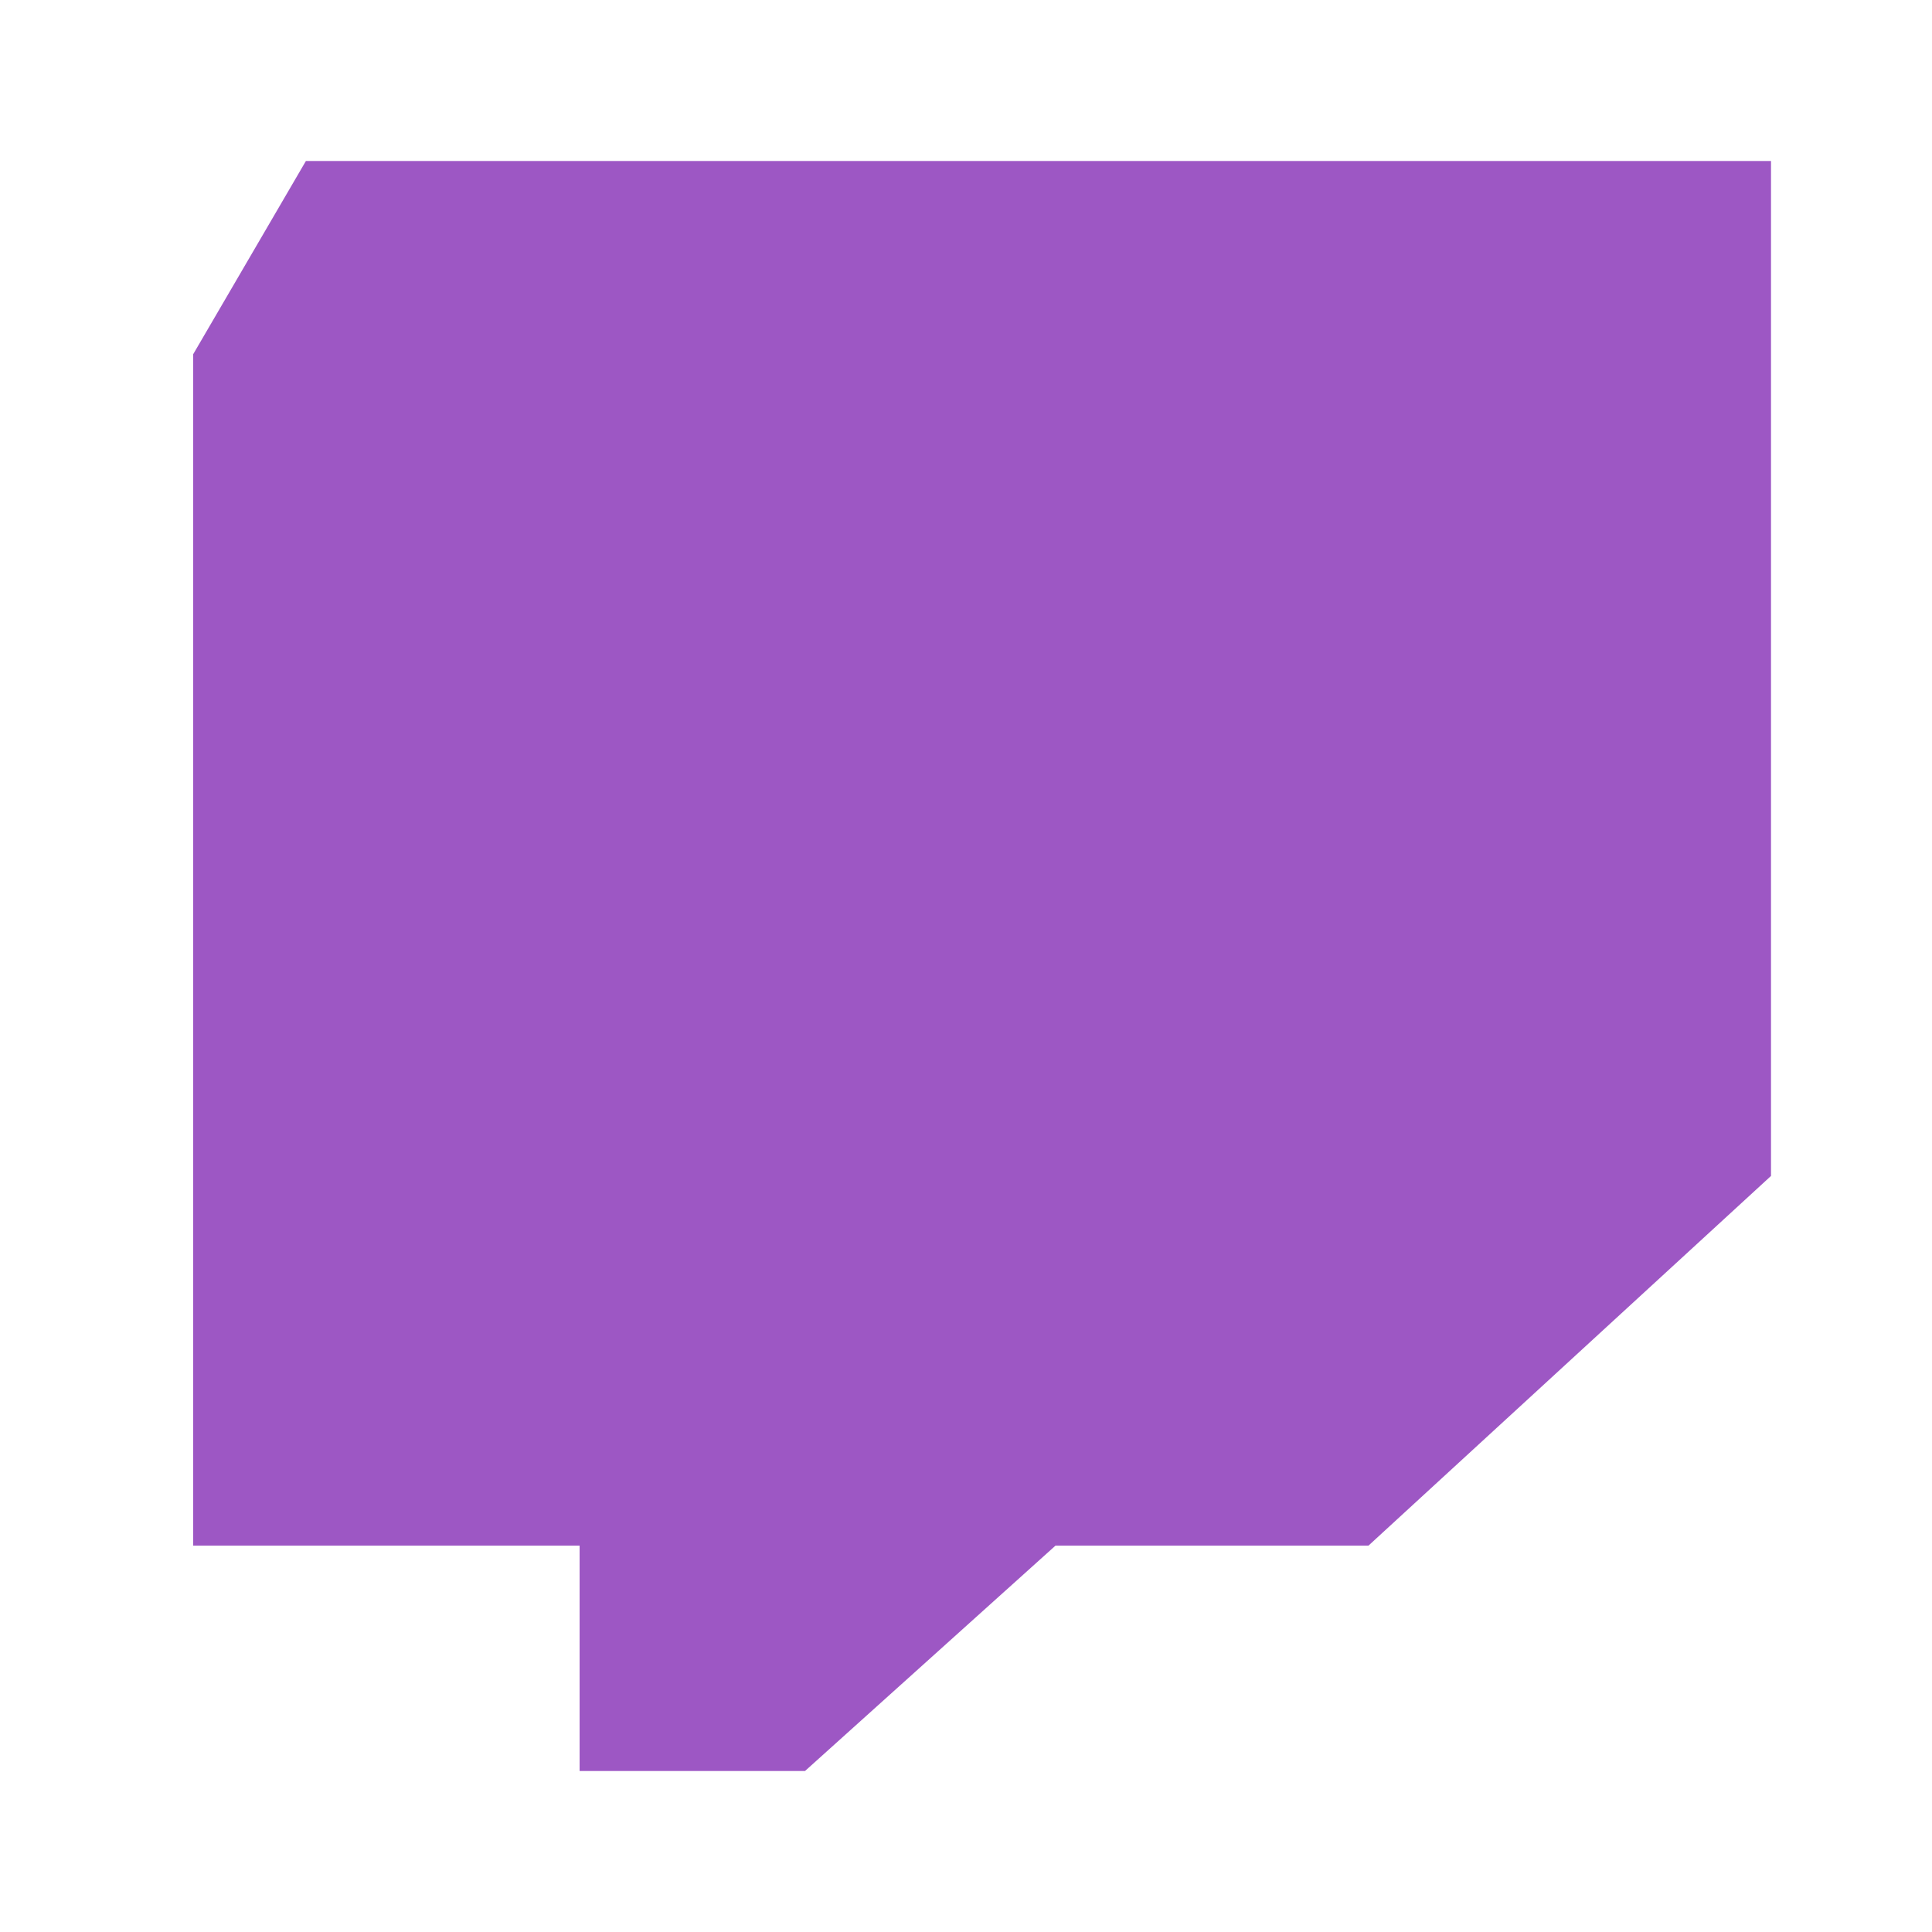
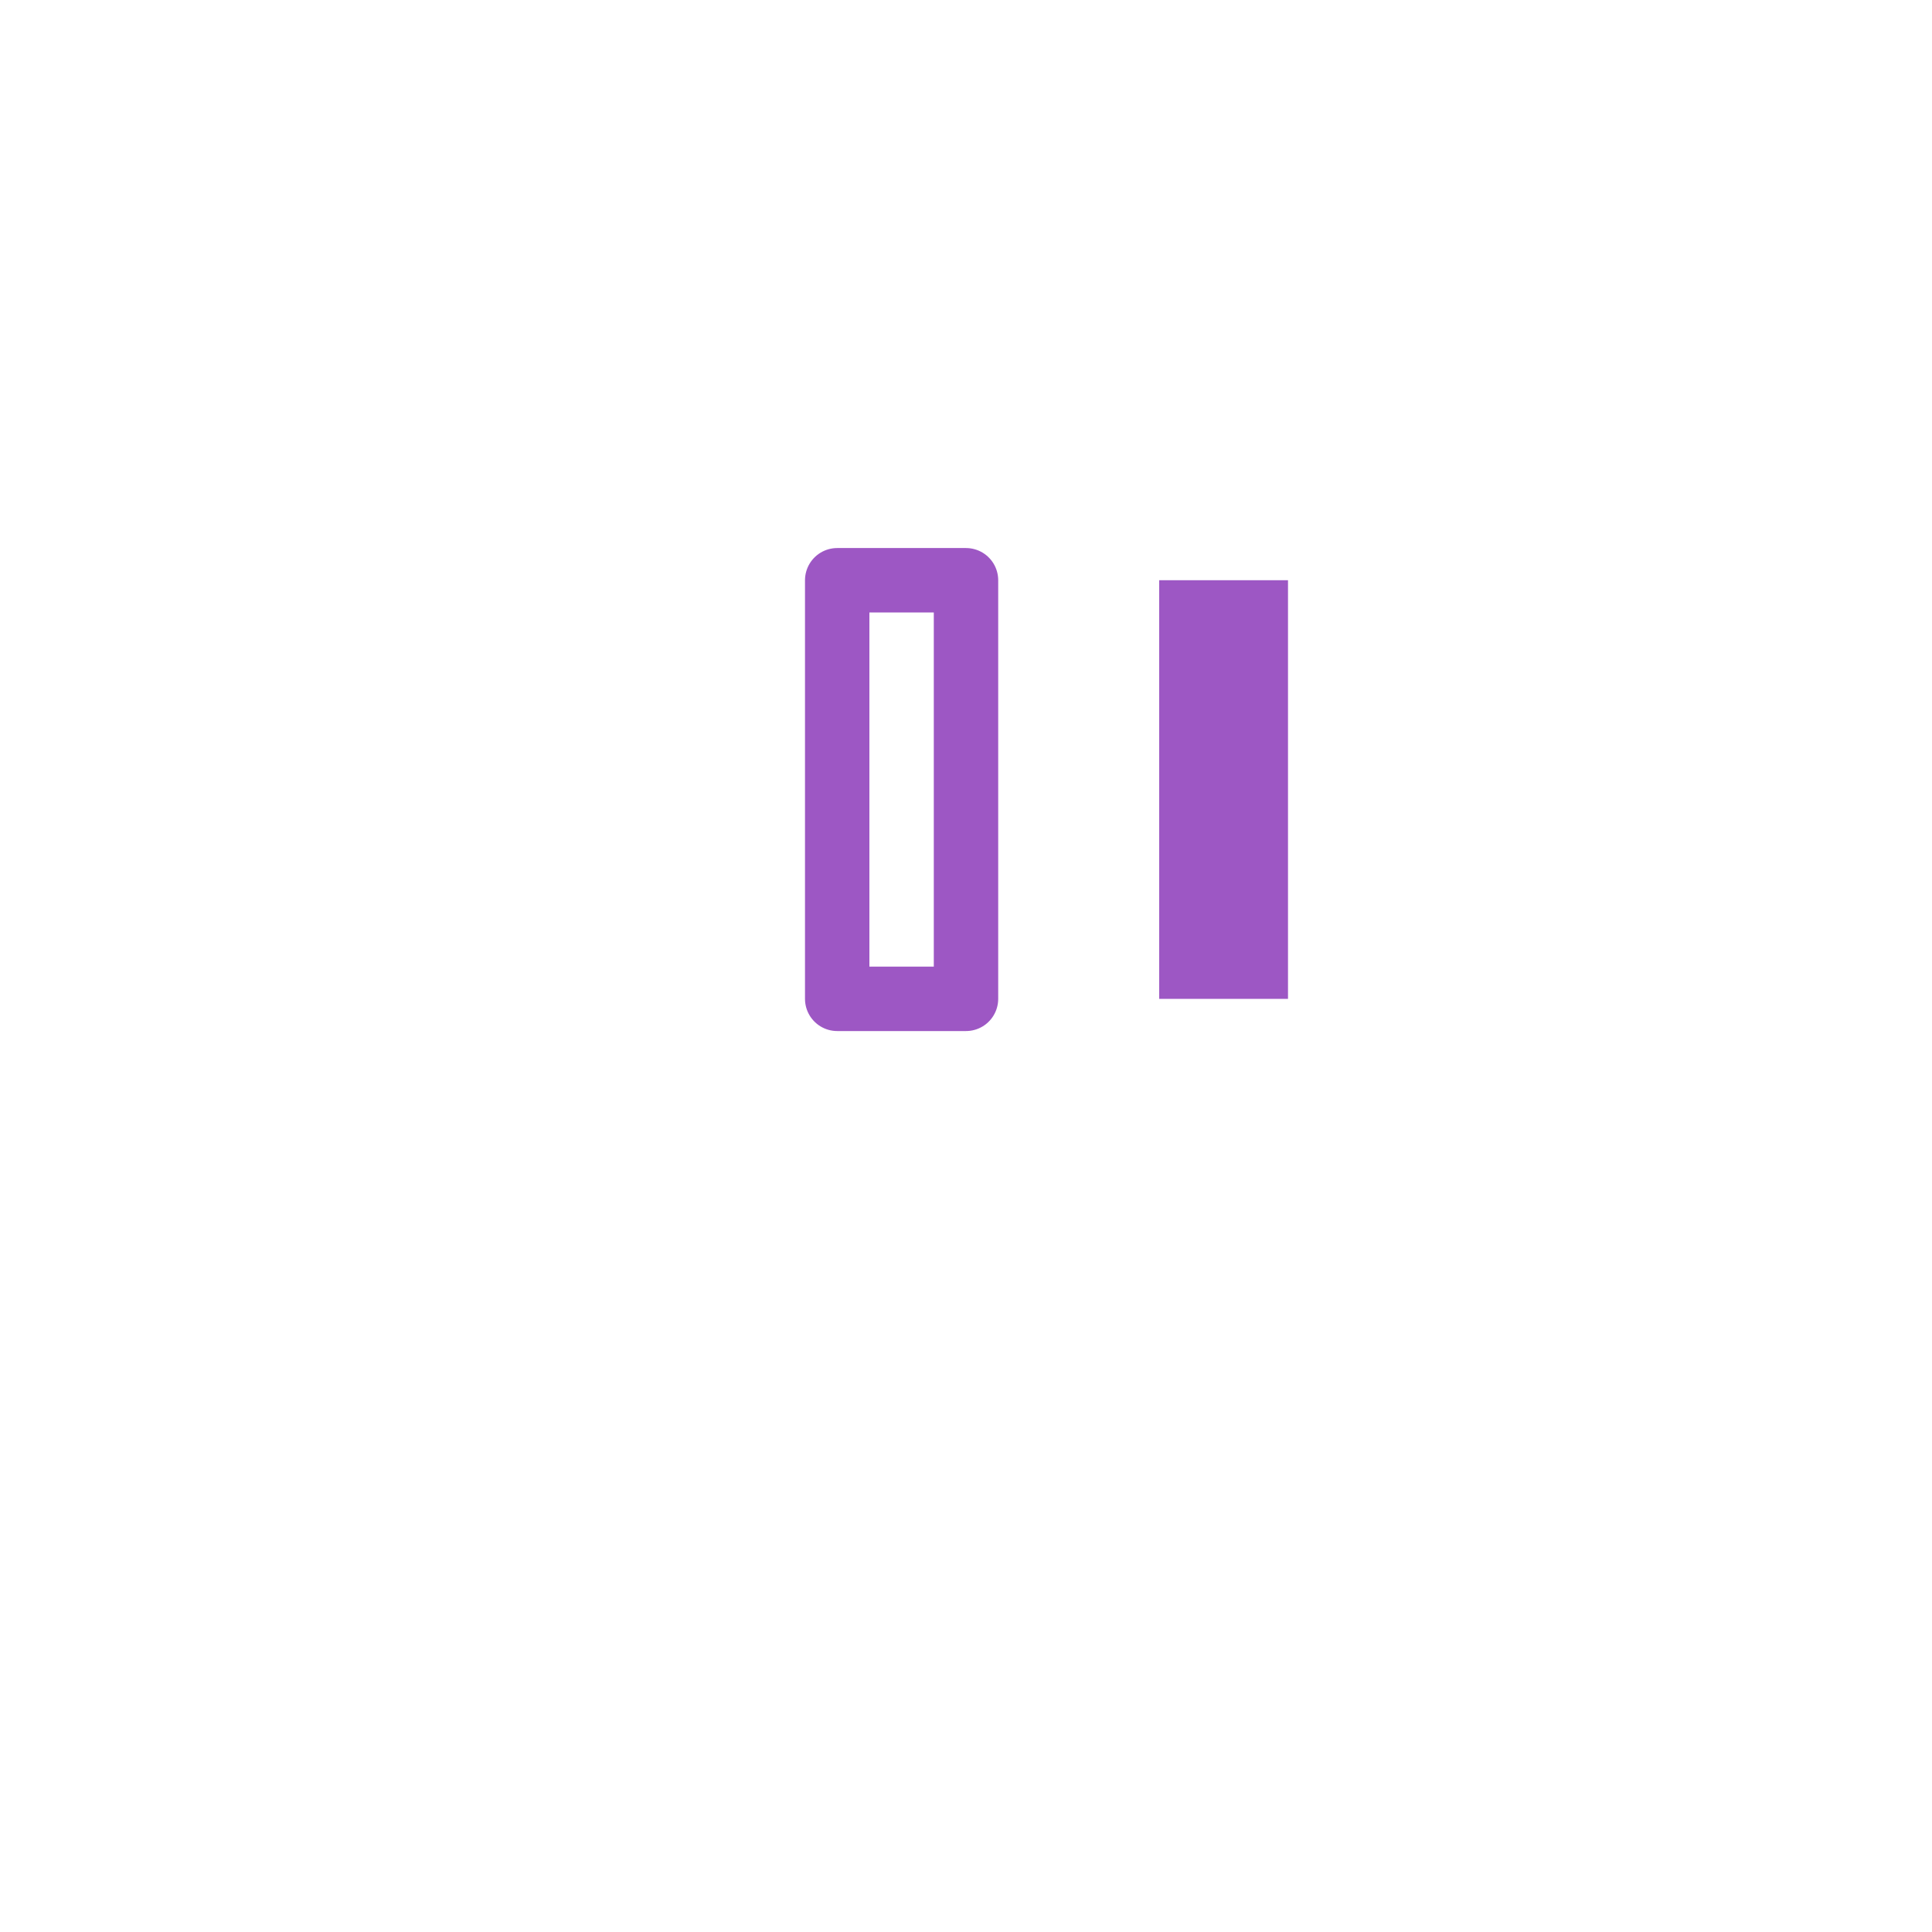
<svg xmlns="http://www.w3.org/2000/svg" data-name="Layer 1" id="Layer_1" viewBox="0 0 60 60">
  <defs>
    <style>.cls-1,.cls-2,.cls-6{fill:none;}.cls-1{clip-rule:evenodd;}.cls-3{clip-path:url(#clip-path);}.cls-4{fill:#9d57c4;}.cls-5{clip-path:url(#clip-path-2);}.cls-6{stroke:#9d57c4;stroke-linecap:round;stroke-linejoin:round;stroke-width:2px;}.cls-7{clip-path:url(#clip-path-3);}</style>
    <clipPath id="clip-path">
-       <path class="cls-1" d="M32.78,48H42.5L55,36.52V5H9.5L6,11V48H18v7h7ZM31,40H42.5l6.5-6.5V10H14V40H25v6Z" />
-     </clipPath>
+       </clipPath>
    <clipPath id="clip-path-2">
      <rect class="cls-2" height="13" width="4" x="26" y="18.02" />
    </clipPath>
    <clipPath id="clip-path-3">
      <rect class="cls-2" height="13" width="4" x="36" y="18.02" />
    </clipPath>
  </defs>
  <title />
  <g class="cls-3">
-     <rect class="cls-4" height="60" width="59" x="1" y="0.02" />
-   </g>
+     </g>
  <g class="cls-5">
-     <rect class="cls-4" height="23" width="14" x="21" y="13.02" />
-   </g>
+     </g>
  <rect class="cls-6" height="13" width="4" x="26" y="18.02" />
  <g class="cls-7">
    <rect class="cls-4" height="23" width="14" x="31" y="13.02" />
  </g>
-   <rect class="cls-6" height="13" width="4" x="36" y="18.02" />
</svg>